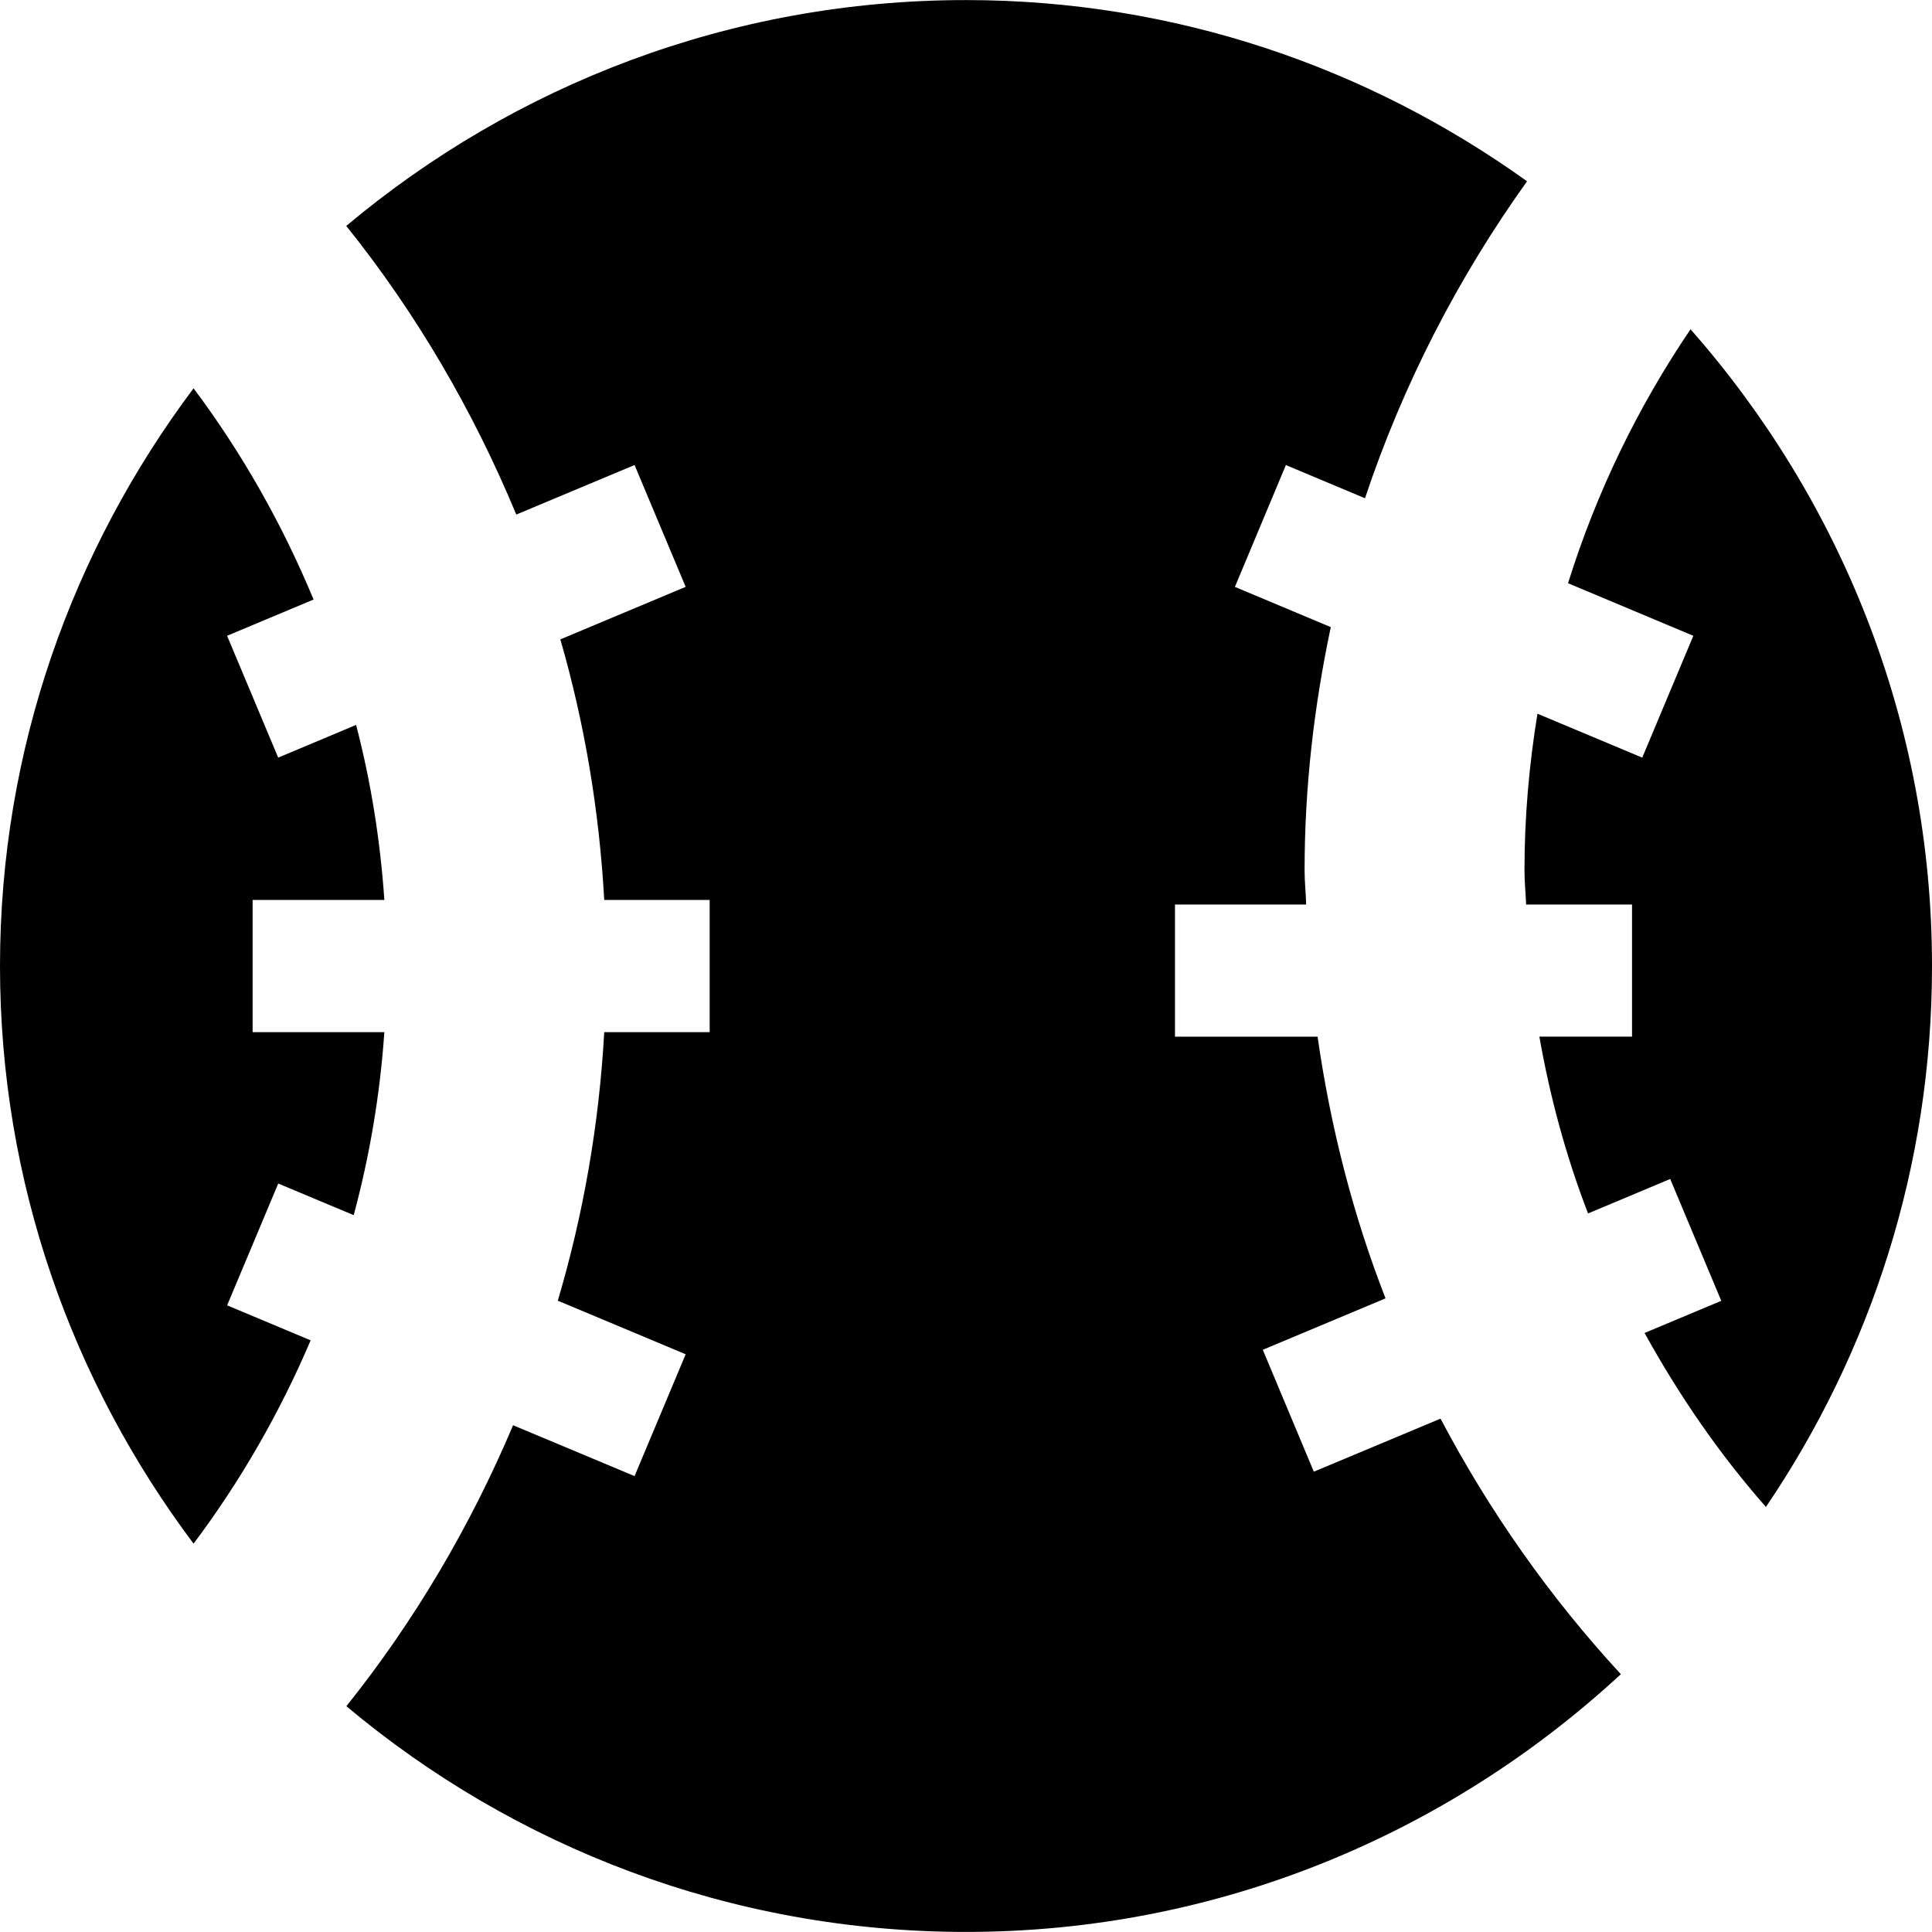
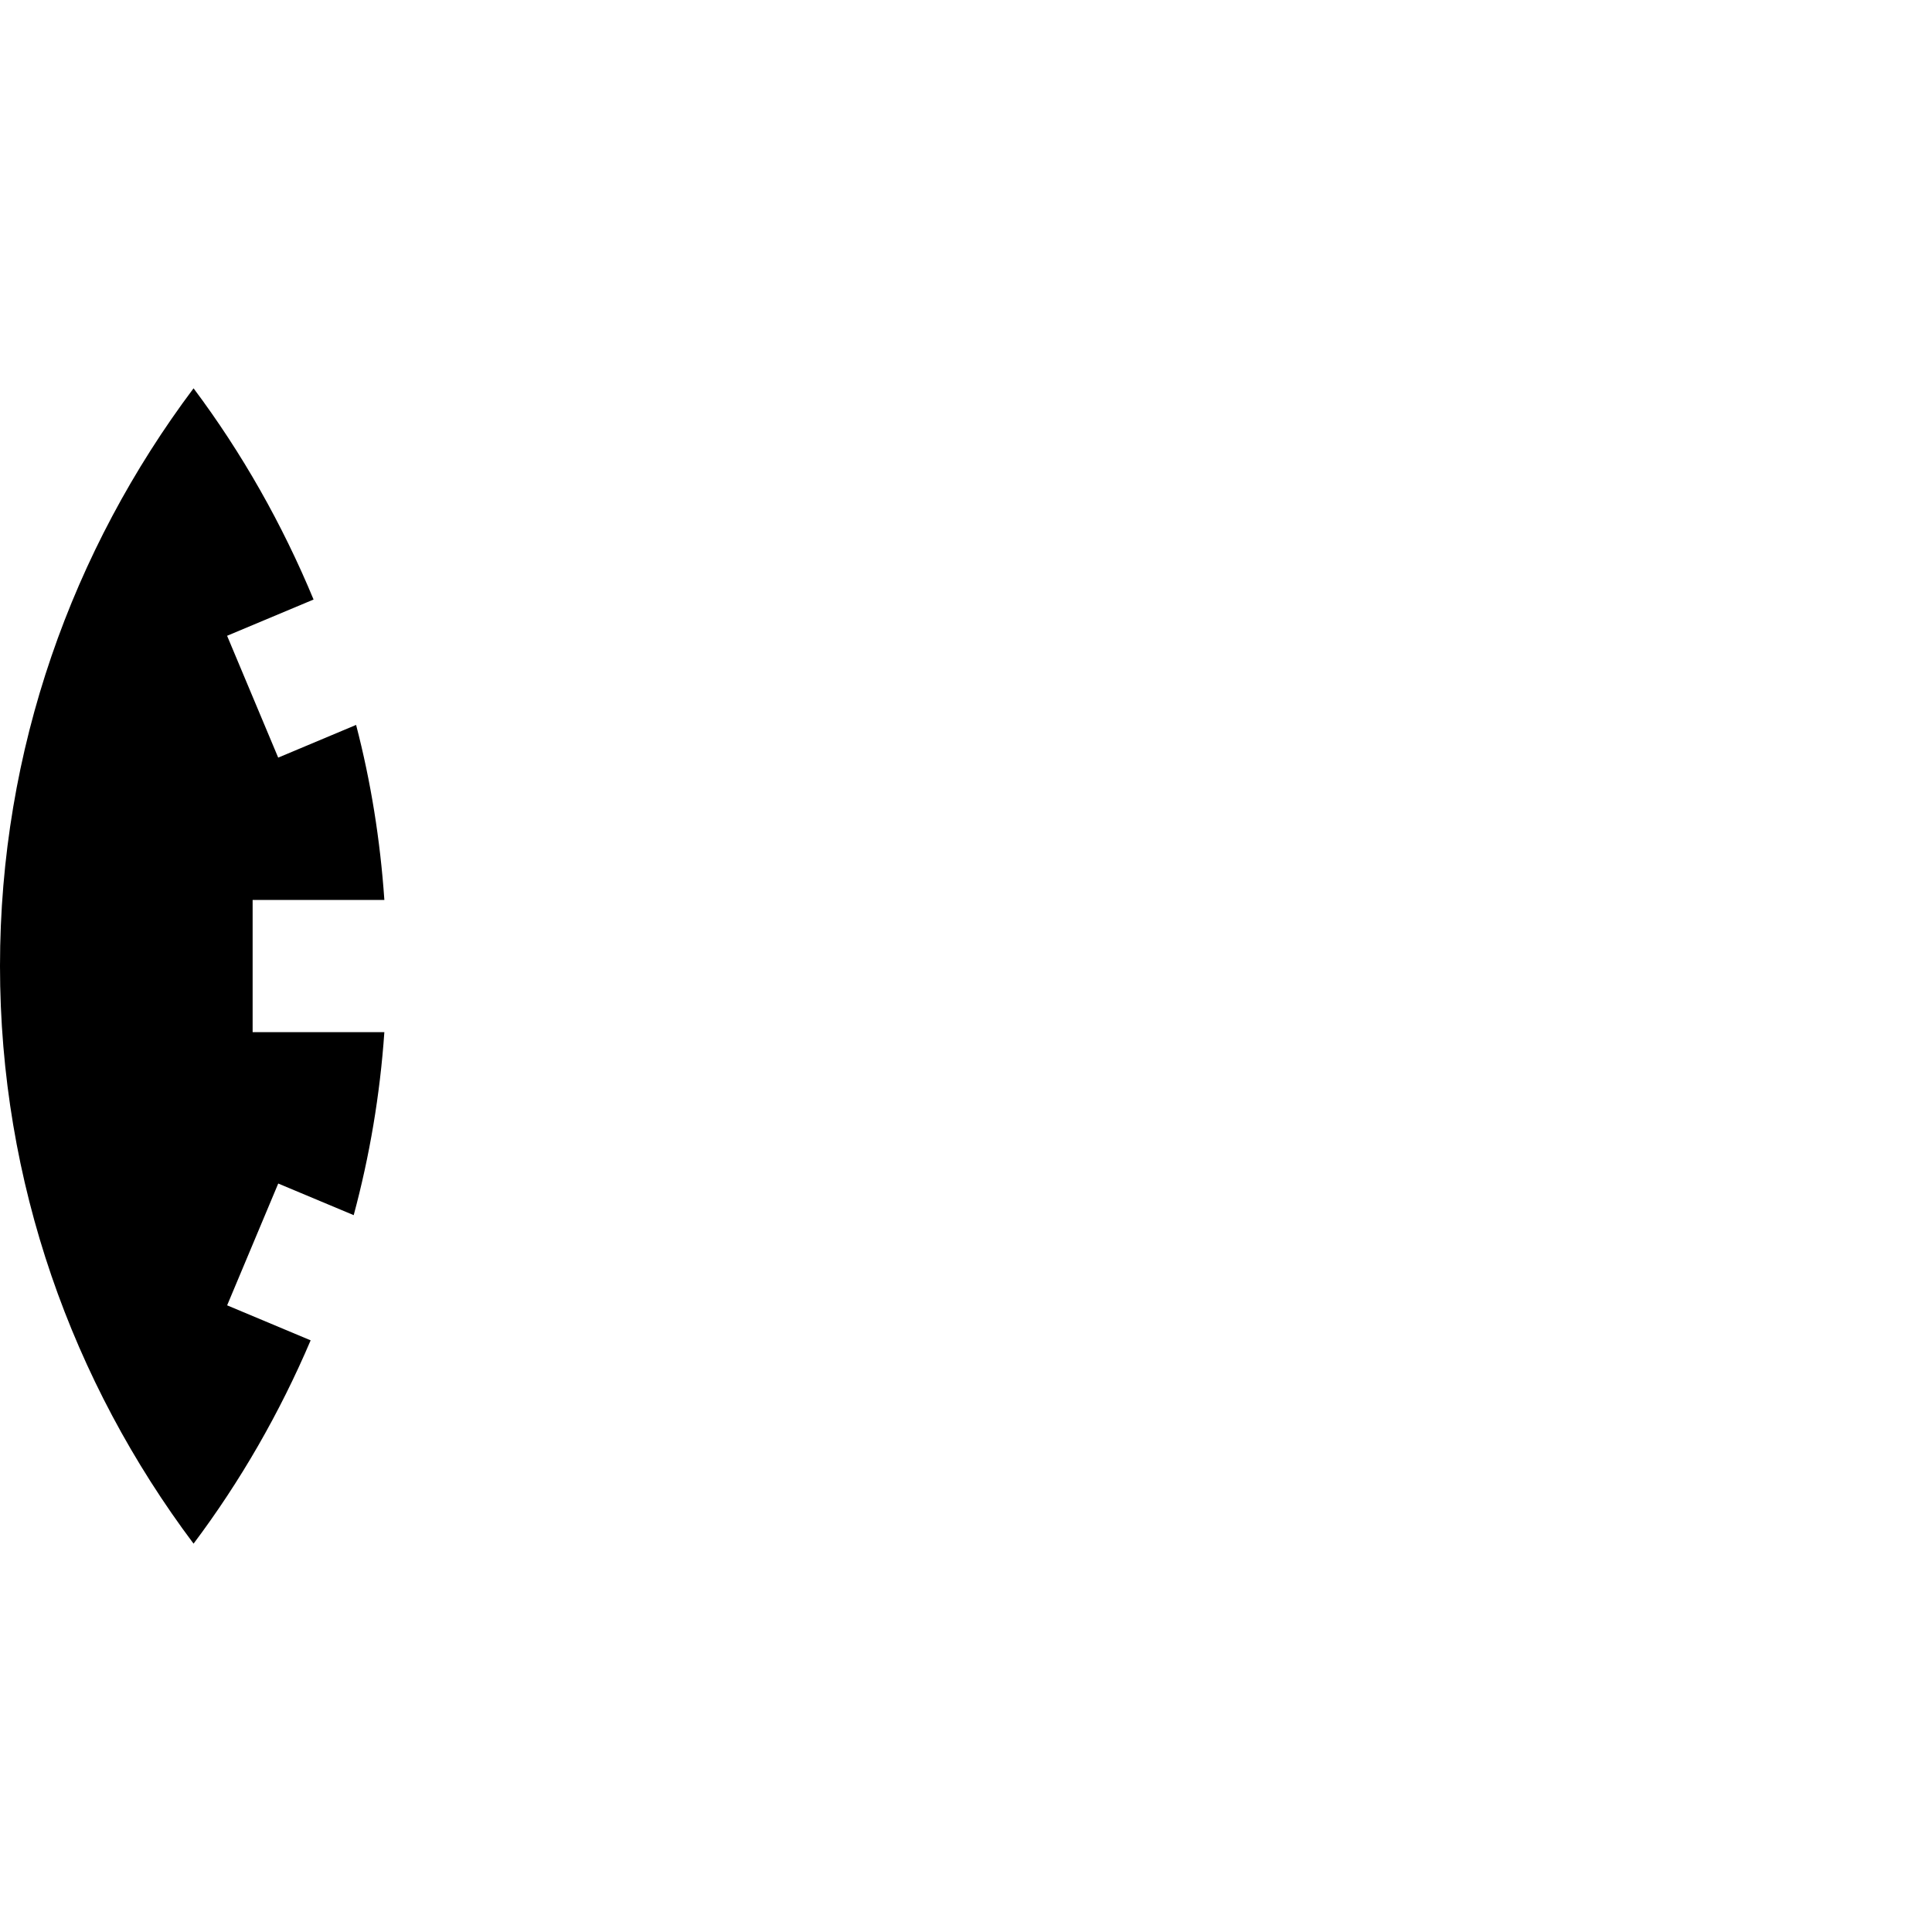
<svg xmlns="http://www.w3.org/2000/svg" fill="#000000" version="1.1" id="Capa_1" width="800px" height="800px" viewBox="0 0 259.852 259.852" xml:space="preserve">
  <g>
    <g>
      <path d="M0,129.929c0-29.15,9.752-55.992,26.034-77.702c6.512,8.695,11.923,18.243,16.141,28.409l-11.631,4.876l6.873,16.387    L47.895,97.5c1.979,7.593,3.245,15.471,3.801,23.539H33.978v17.784h17.717c-0.585,8.46-1.987,16.681-4.122,24.613l-10.151-4.252    l-6.873,16.382l11.232,4.708c-4.167,9.775-9.451,18.963-15.748,27.346C9.752,185.917,0,159.077,0,129.929z" />
-       <path d="M129.926,259.842c-31.714,0-60.763-11.438-83.34-30.359c9.136-11.415,16.651-24.146,22.425-37.789l16.336,6.84    l6.875-16.387l-17.198-7.206c3.423-11.56,5.551-23.646,6.245-36.118h14.18v-17.784h-14.18c-0.676-12.097-2.66-23.821-5.903-35.044    l16.855-7.065l-6.875-16.387l-15.907,6.665c-5.821-14.03-13.49-27.13-22.866-38.824c22.578-18.93,51.638-30.375,83.353-30.375    c28.156,0,54.169,9.095,75.462,24.374c-9.259,12.925-16.669,27.271-21.797,42.631l-10.641-4.465l-6.857,16.387l12.898,5.41    c-2.24,10.565-3.525,21.479-3.525,32.714c0,1.549,0.175,3.05,0.211,4.6h-17.643v17.774h19.18    c1.753,12.22,4.779,24.024,9.139,35.194l-16.507,6.917l6.863,16.394l17.042-7.135c6.581,12.49,14.741,24.068,24.253,34.372    C194.832,246.602,163.938,259.842,129.926,259.842z" />
-       <path d="M237.514,202.683c-6.281-7.134-11.697-15.024-16.321-23.4l10.316-4.323l-6.869-16.388l-11.049,4.636    c-2.931-7.602-5.104-15.564-6.546-23.779h12.461v-17.773h-14.244c-0.06-1.538-0.222-3.051-0.222-4.6    c0-7.17,0.624-14.205,1.747-21.062l14.094,5.906l6.869-16.387l-16.85-7.068c3.819-12.247,9.409-23.74,16.478-34.161    c20.146,22.896,32.474,52.824,32.474,85.646C259.863,156.878,251.601,181.913,237.514,202.683z" />
    </g>
  </g>
</svg>